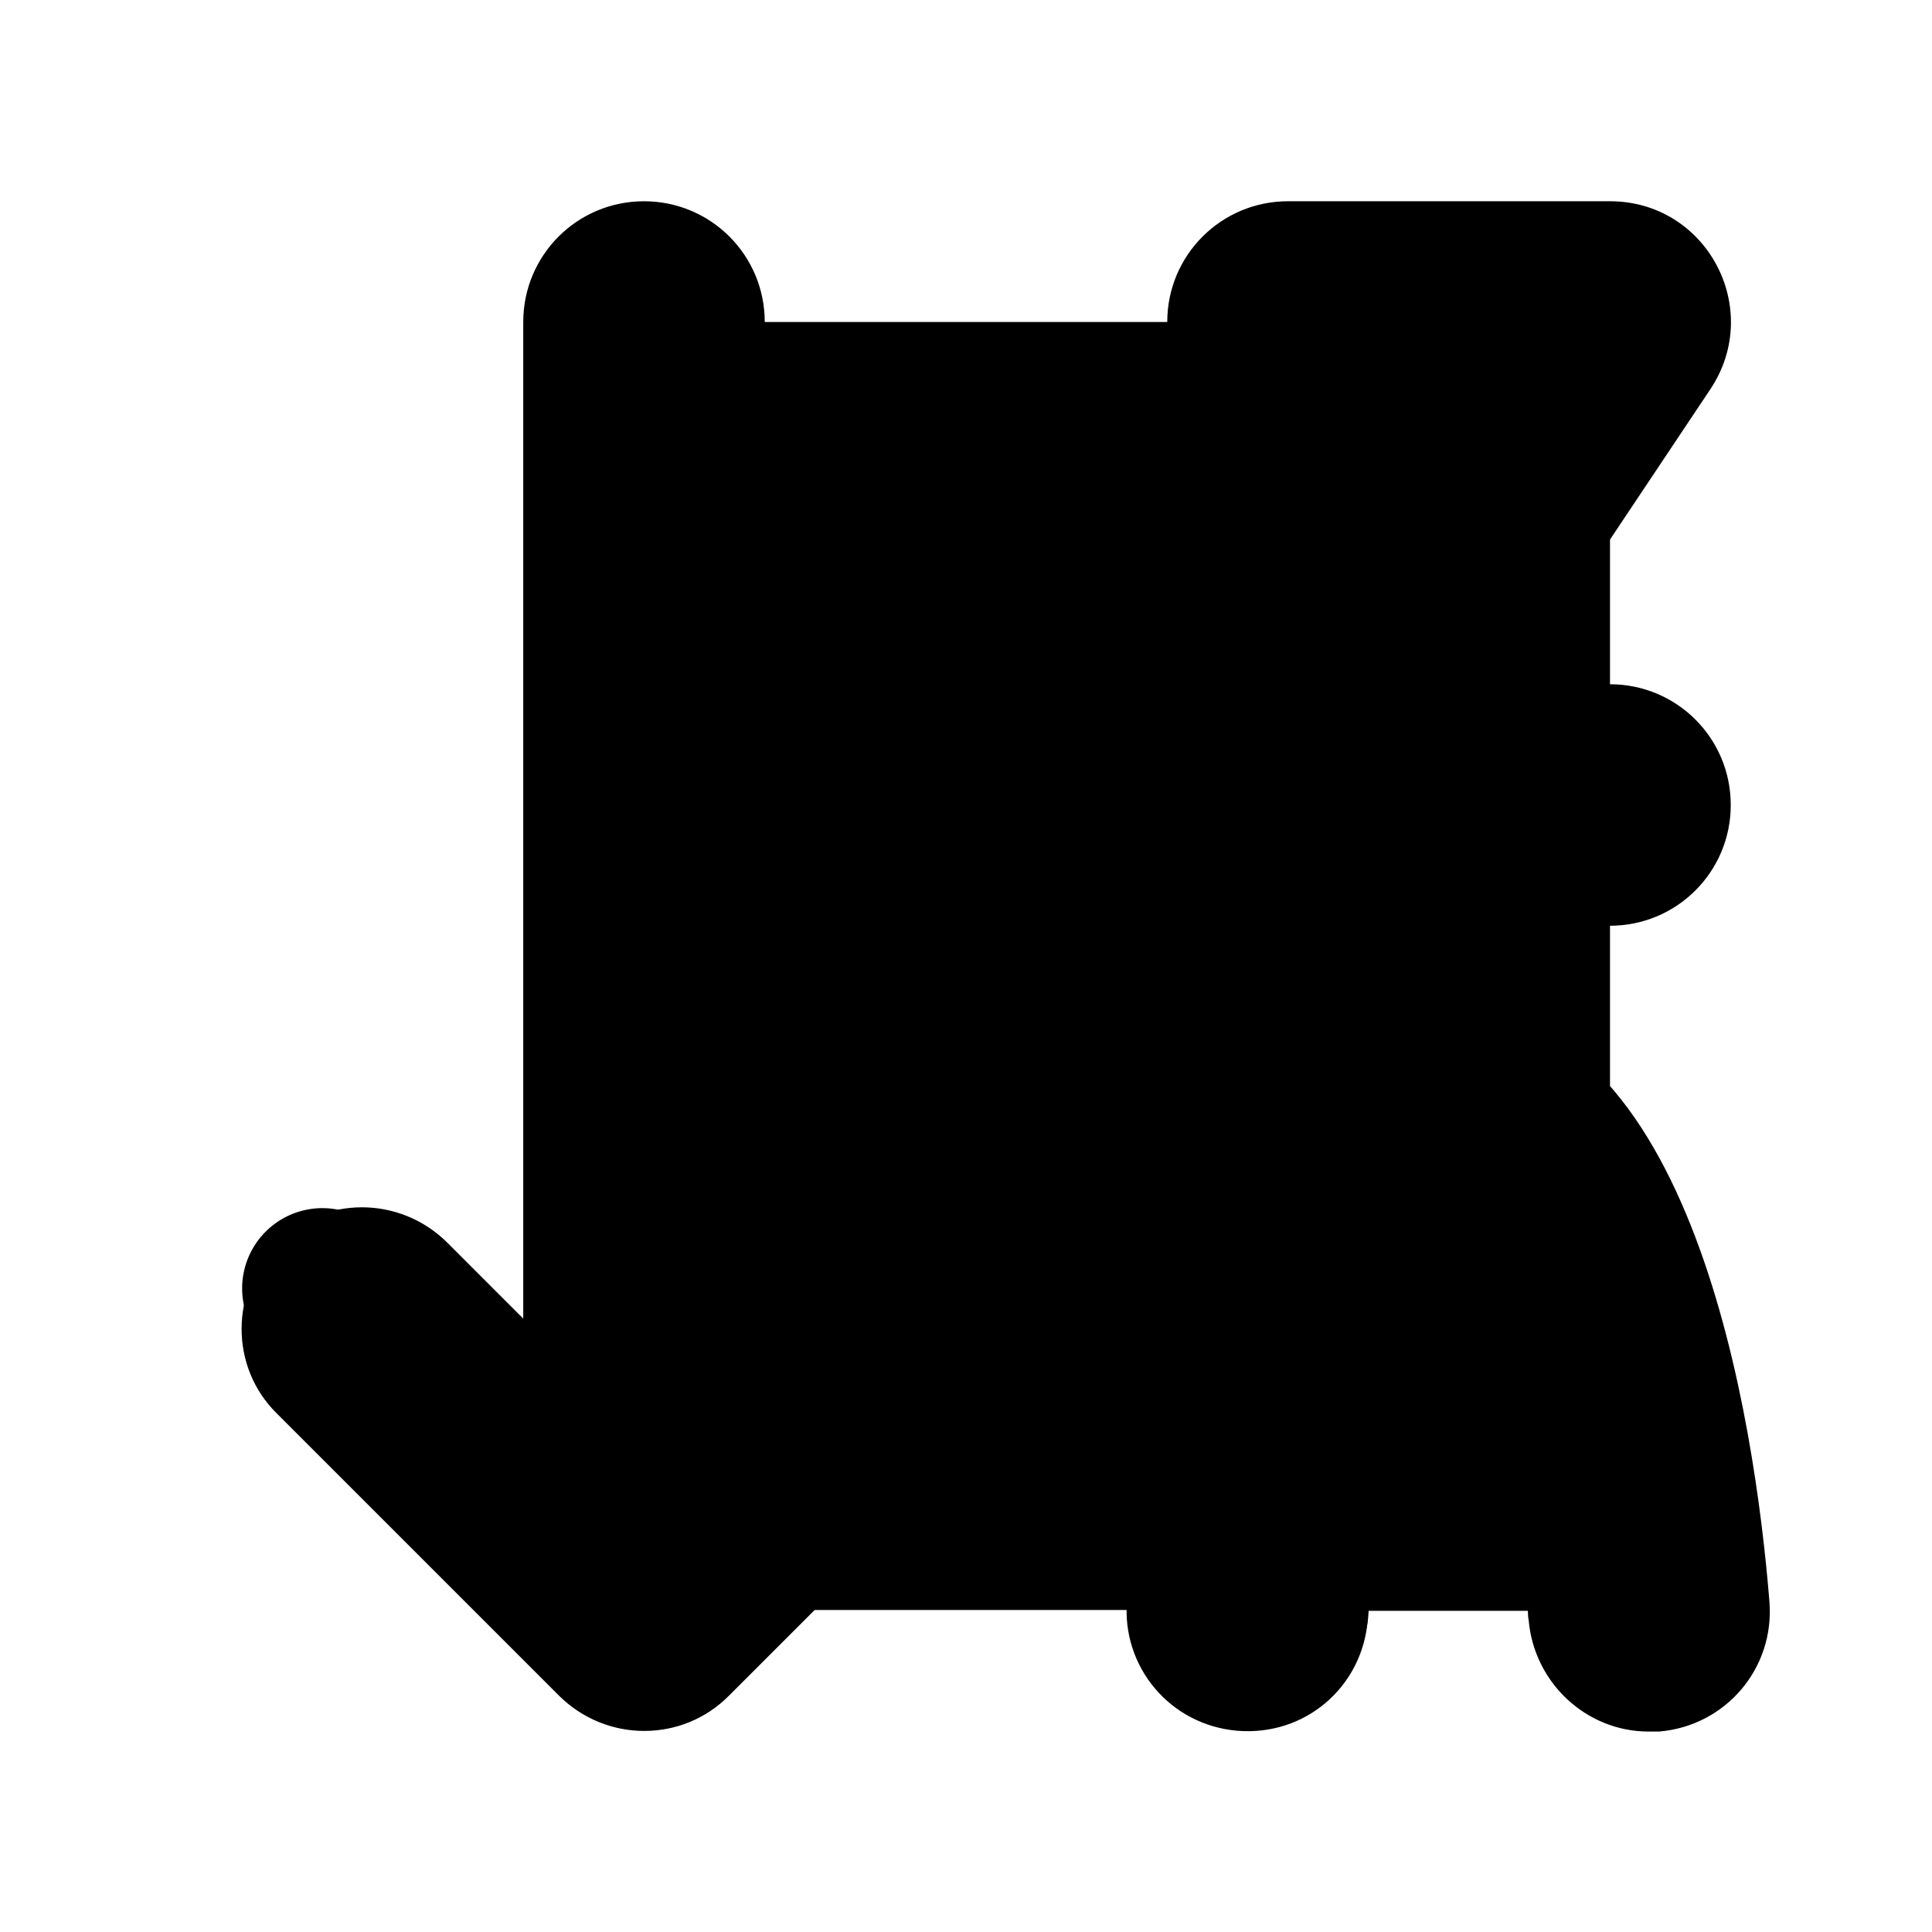
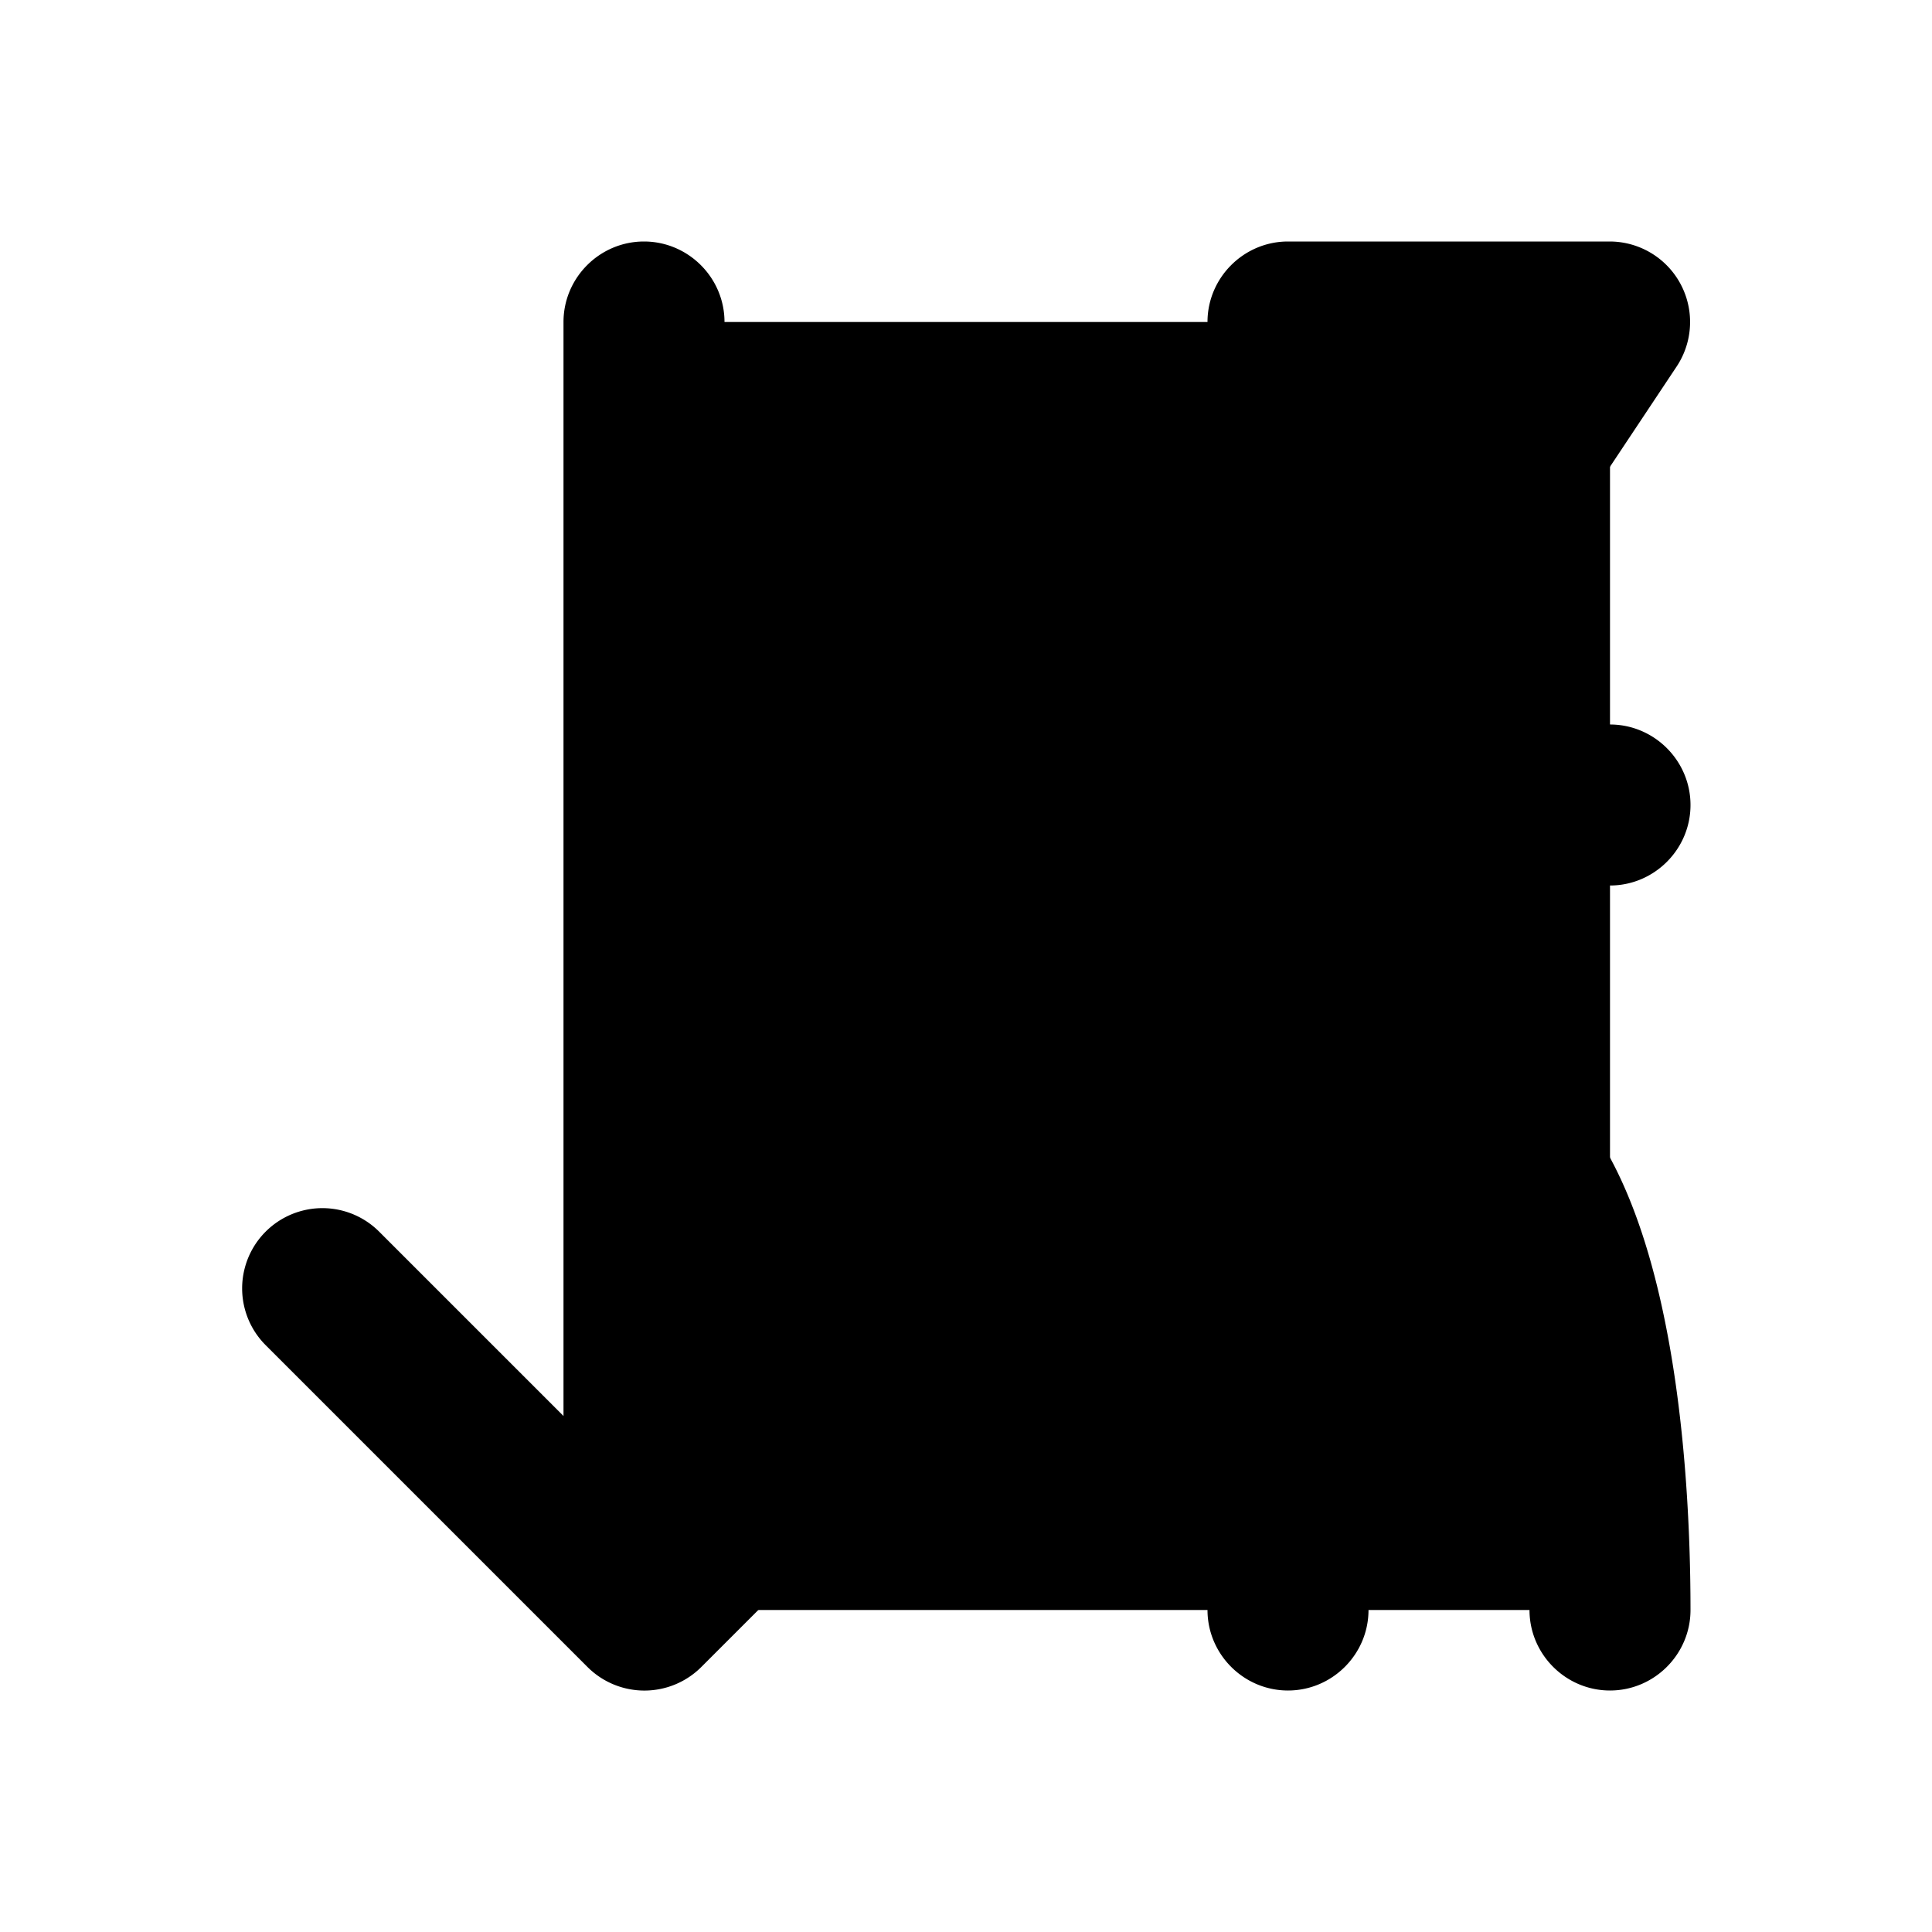
<svg xmlns="http://www.w3.org/2000/svg" viewBox="0 0 24 24">
  <path class="accent" d="M8 4h12v16H8z" />
  <path class="outline" d="M11.29 15.29 9 17.58V4c0-.55-.45-1-1-1s-1 .45-1 1v13.59L4.71 15.3a.99.99 0 1 0-1.41 1.41l4 4a1 1 0 0 0 1.41 0l4-4a.99.99 0 1 0-1.41-1.41ZM18 13c-2.71 0-3 4.9-3 7 0 .55.45 1 1 1s1-.45 1-1c0-.34.01-.67.03-1h1.94c.02.33.03.66.03 1 0 .55.45 1 1 1s1-.45 1-1c0-2.1-.29-7-3-7Zm-.73 4c.2-1.1.48-1.88.71-2 .26.12.54.91.75 2h-1.46ZM16 5h2.13l-2.96 4.45A1 1 0 0 0 16 11h4c.55 0 1-.45 1-1s-.45-1-1-1h-2.13l2.96-4.45A1 1 0 0 0 20 3h-4c-.55 0-1 .45-1 1s.45 1 1 1Z" />
-   <path class="solid" d="M18 12.5c-3.05 0-3.81 5.16-4 7.38-.07.83.54 1.55 1.37 1.62.84.07 1.55-.54 1.62-1.37 0-.04 0-.08.01-.12h1.98s0 .08.01.12c.07.78.72 1.38 1.49 1.38h.13c.83-.07 1.44-.79 1.37-1.62-.18-2.22-.94-7.38-4-7.38Zm-.44 4.5c.14-.5.29-.93.44-1.22.15.29.3.71.44 1.22h-.89ZM16 5.5h1.2l-2.45 3.67c-.66 1 .05 2.33 1.25 2.33h4c.83 0 1.5-.67 1.5-1.5s-.67-1.5-1.5-1.5h-1.2l2.45-3.67c.66-1-.05-2.33-1.25-2.33h-4c-.83 0-1.5.67-1.5 1.5s.67 1.5 1.5 1.5ZM10.44 15.44l-.94.94V4c0-.83-.67-1.5-1.5-1.5S6.5 3.17 6.5 4v12.38l-.94-.94c-.59-.59-1.54-.59-2.12 0s-.59 1.54 0 2.12l3.5 3.5c.59.59 1.54.59 2.12 0l3.5-3.5c.59-.59.59-1.54 0-2.12s-1.54-.59-2.12 0Z" />
</svg>